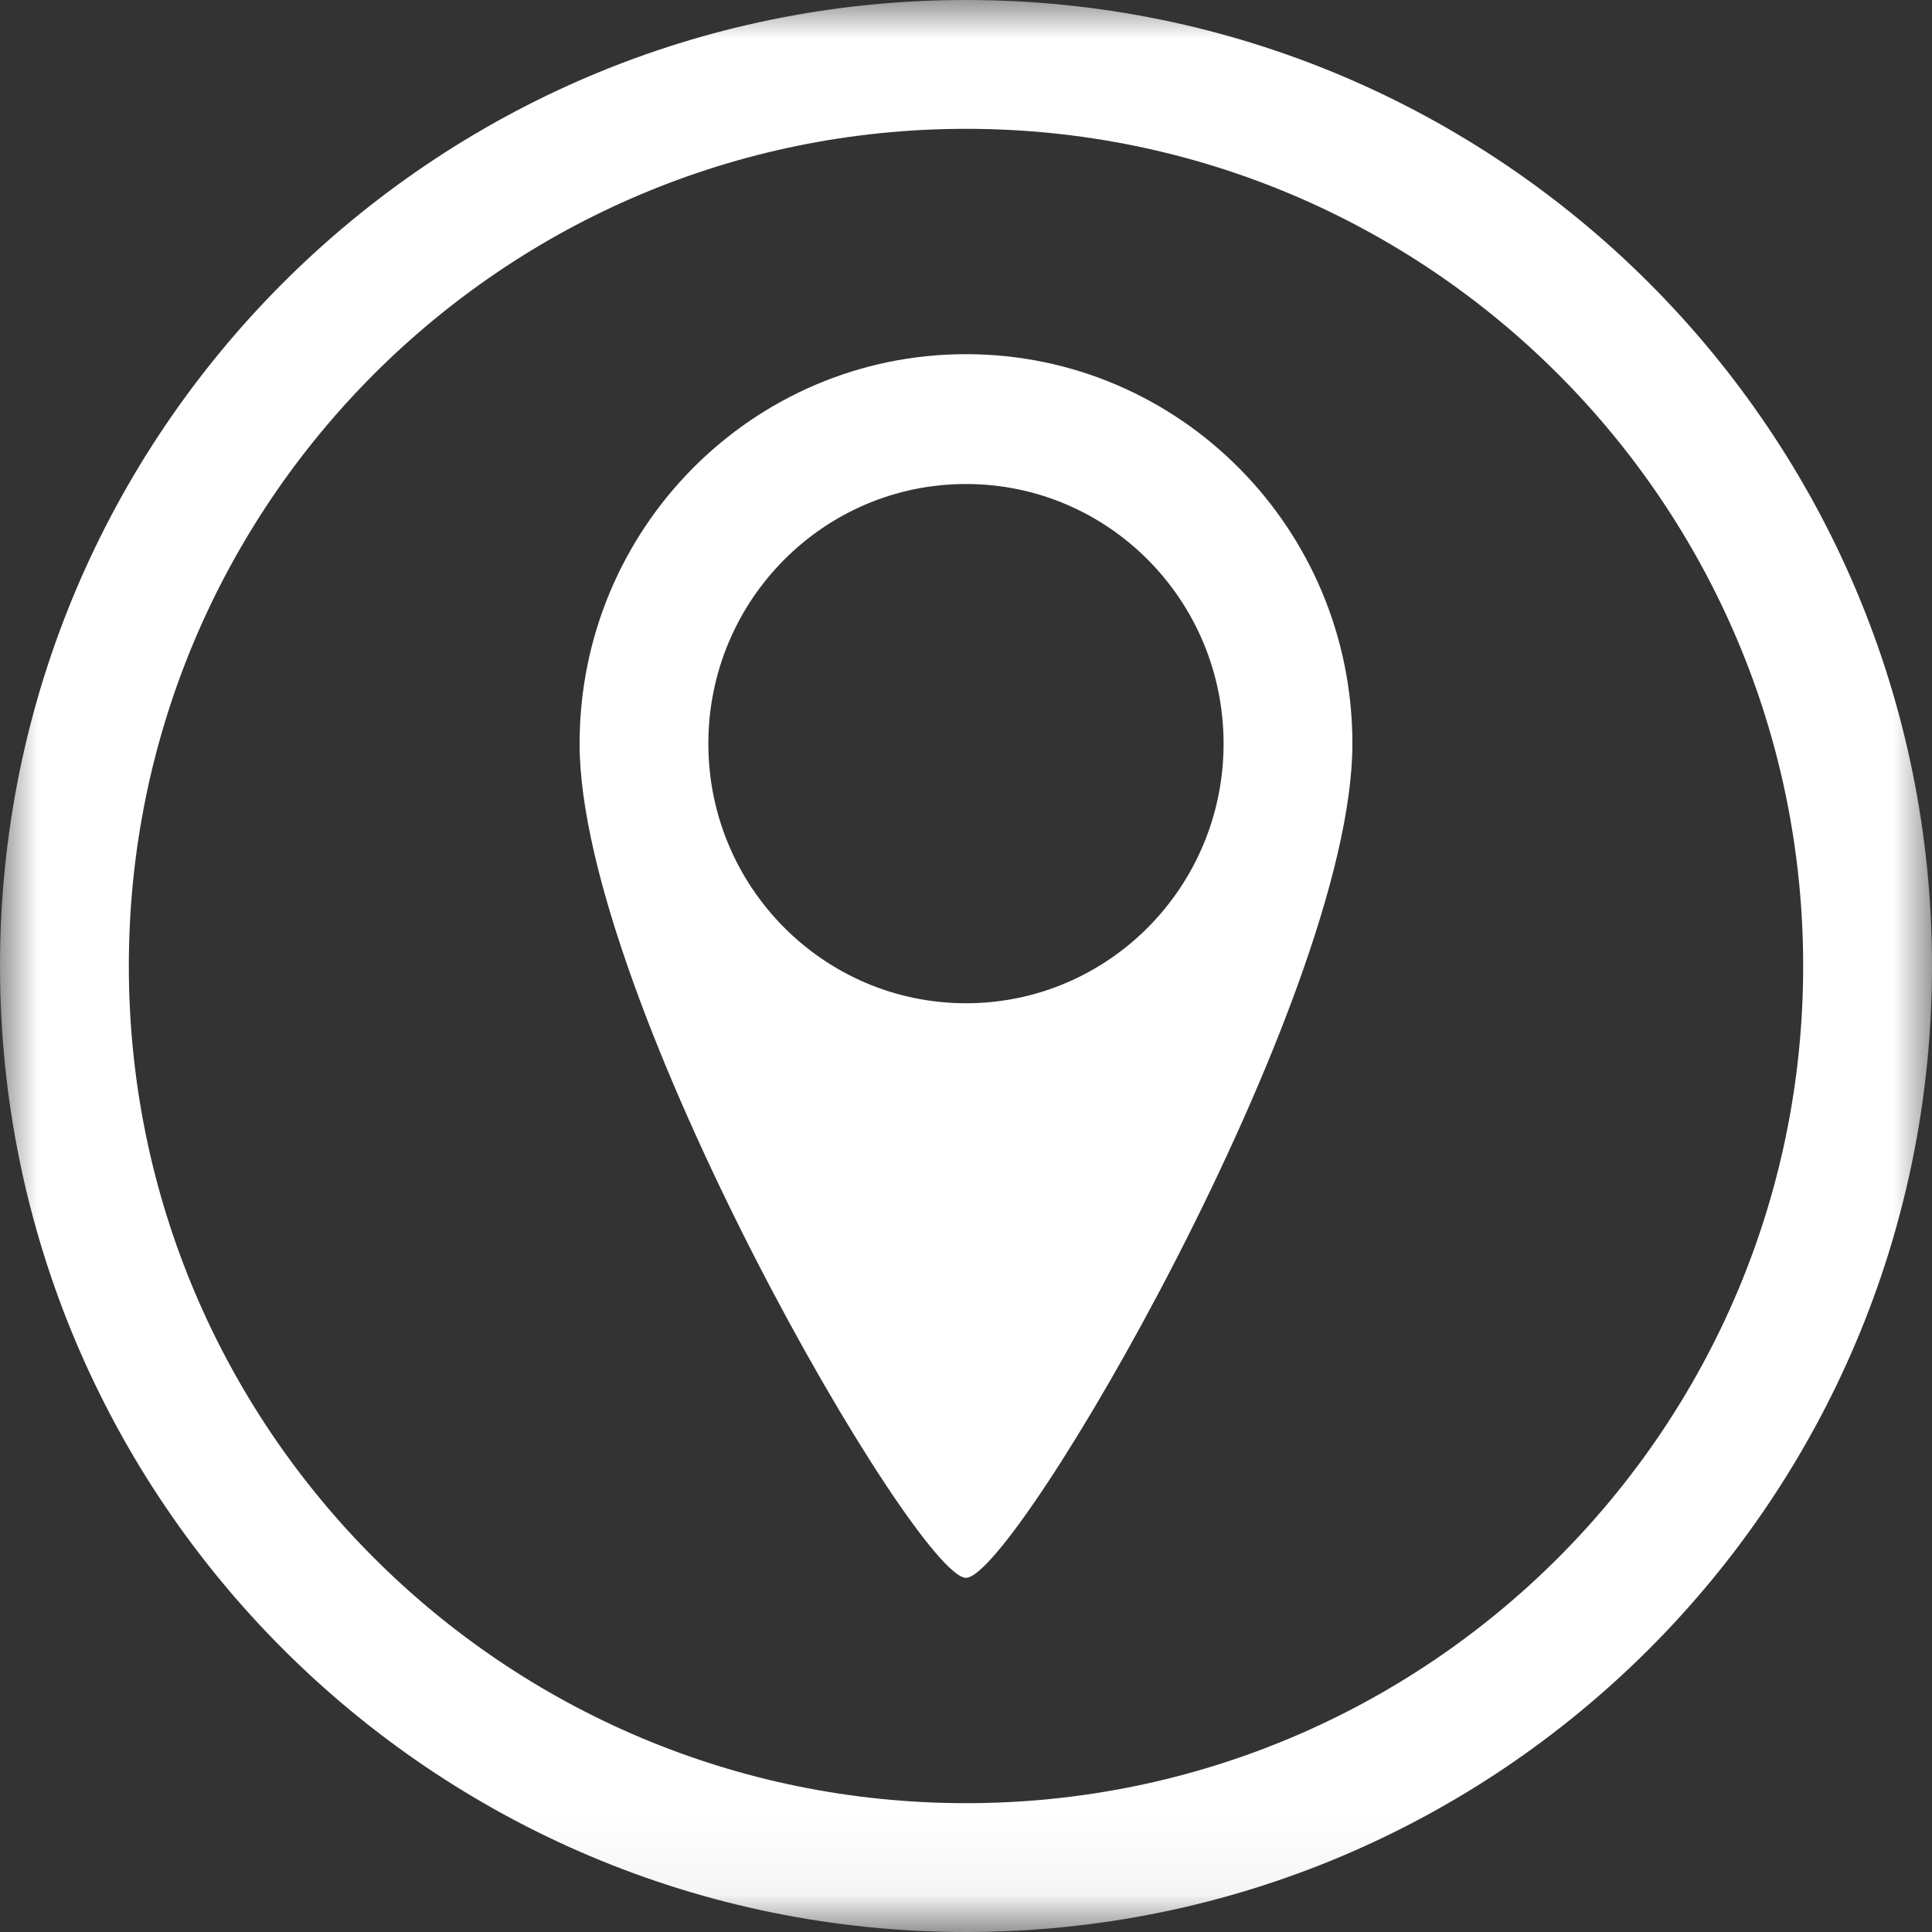
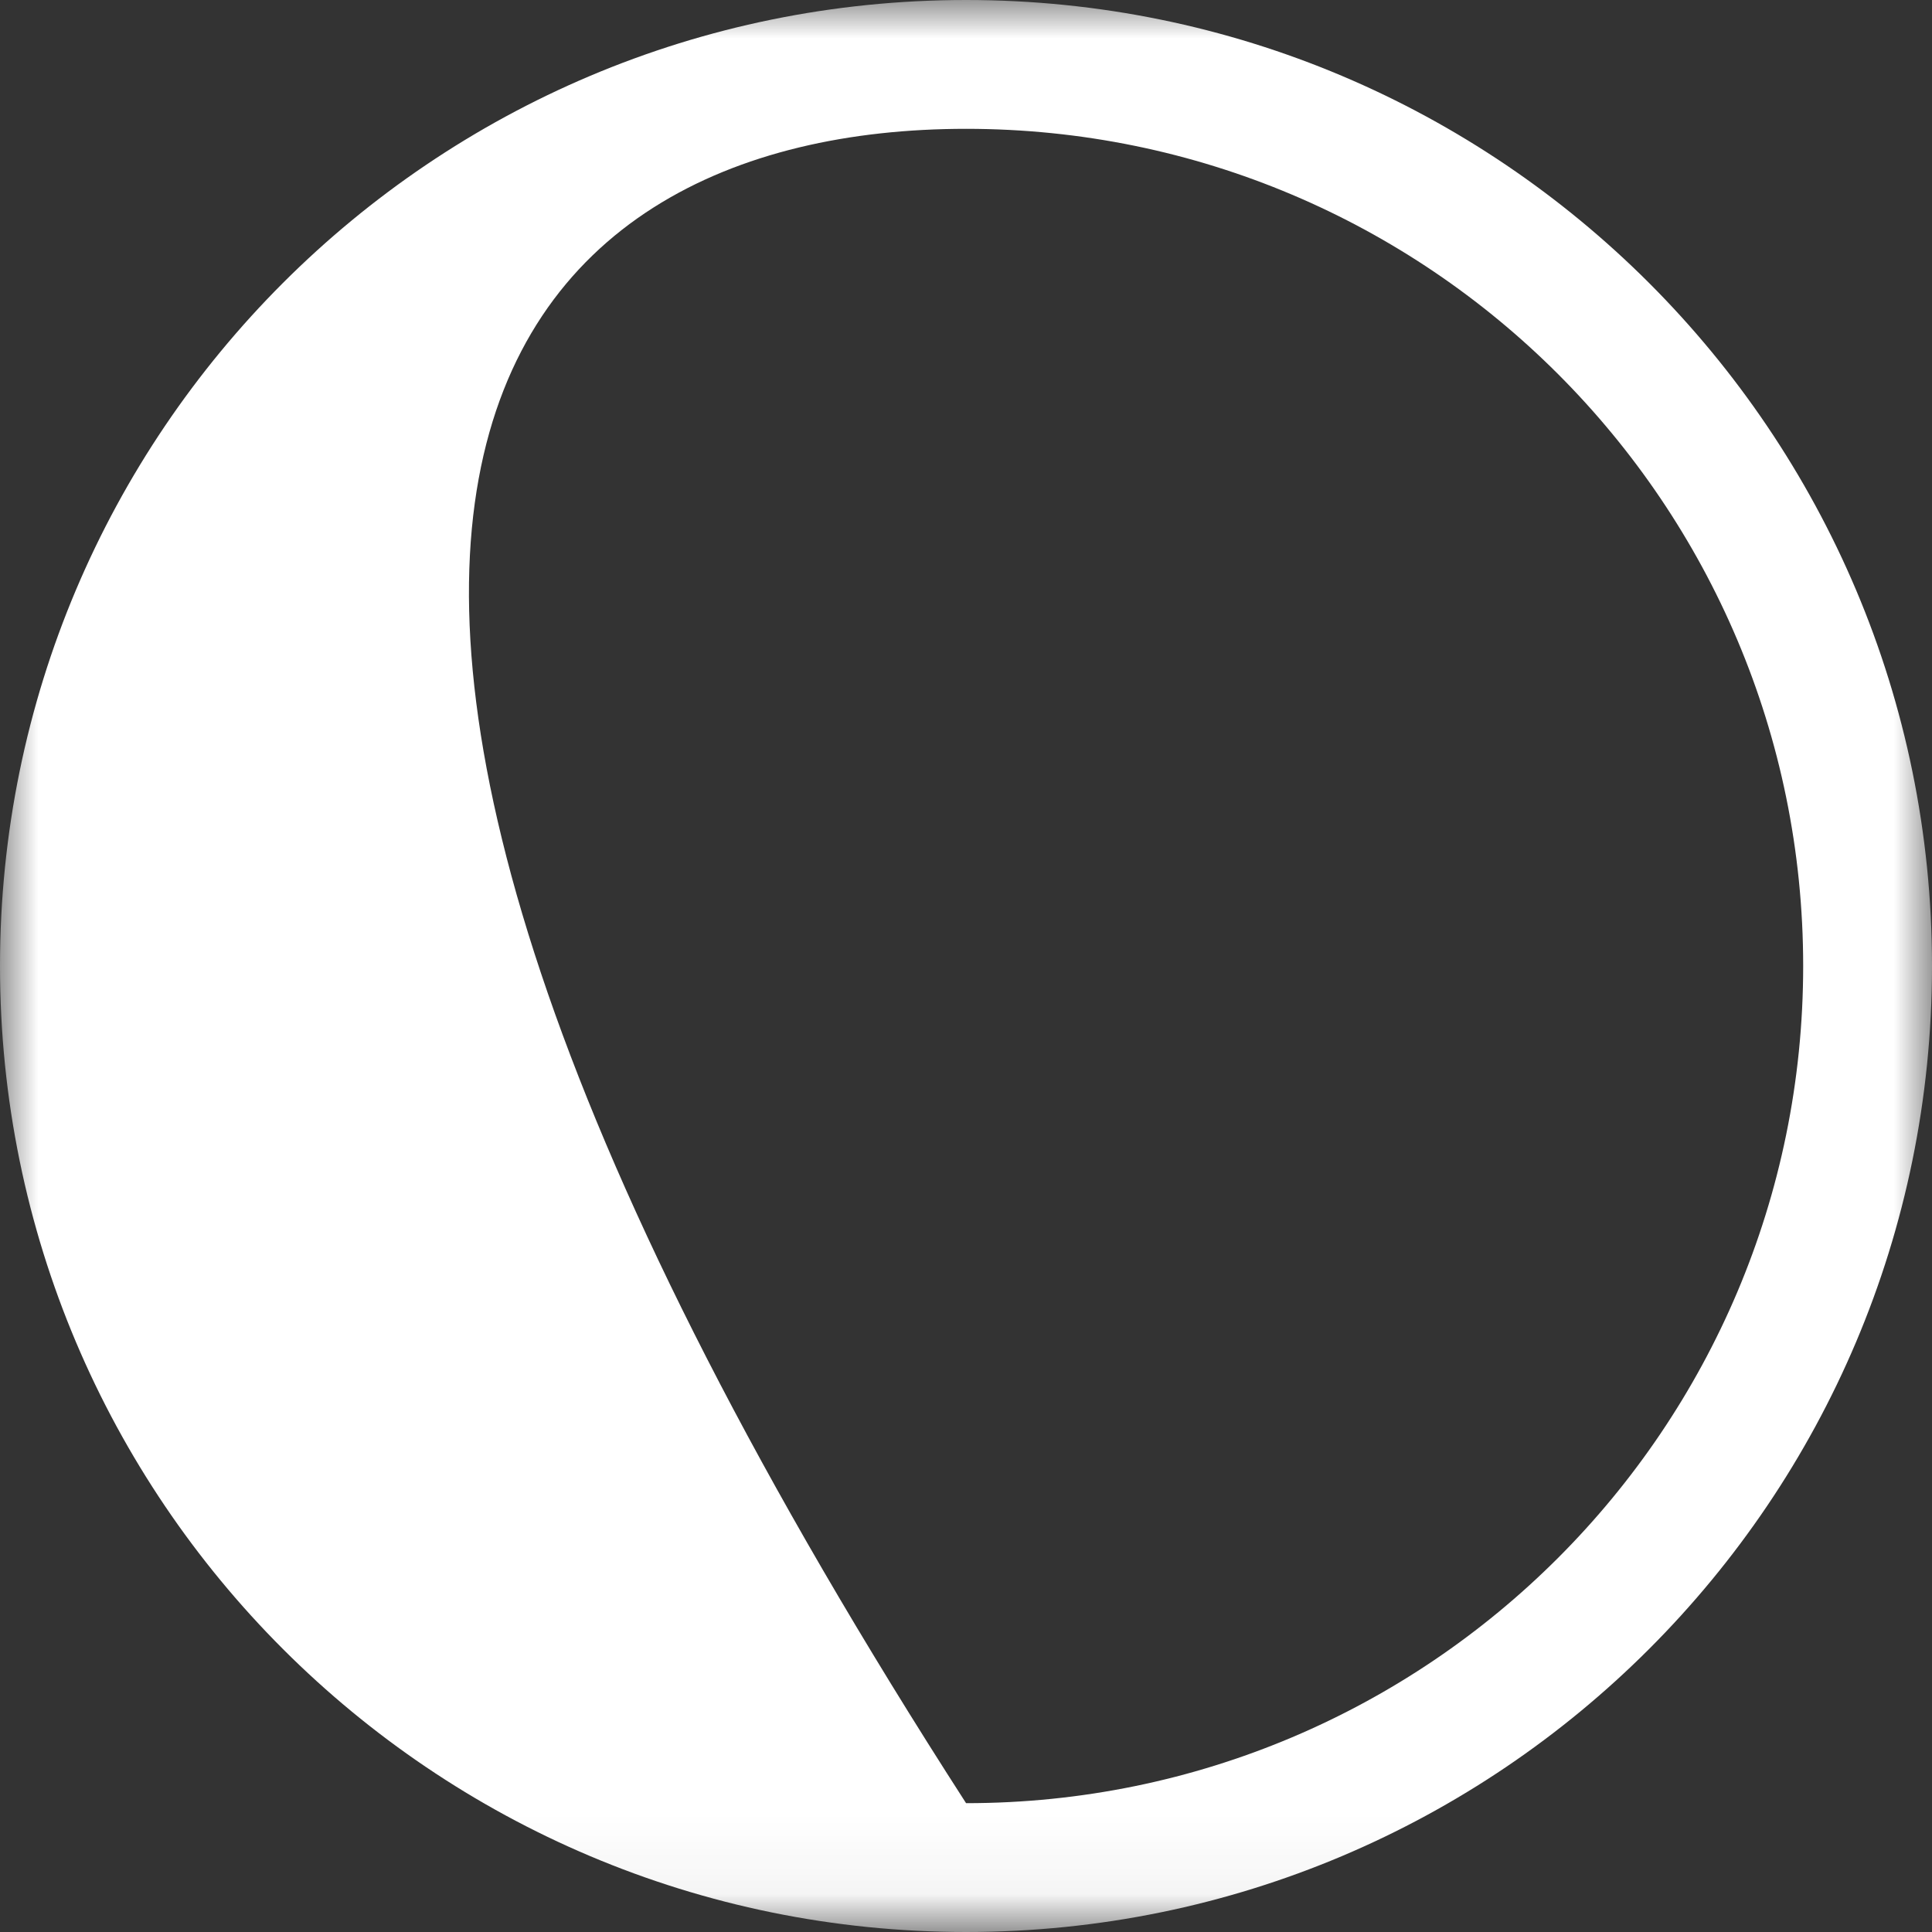
<svg xmlns="http://www.w3.org/2000/svg" xmlns:xlink="http://www.w3.org/1999/xlink" width="25px" height="25px" viewBox="0 0 25 25" version="1.1">
  <rect x="0" y="0" width="25" height="25" fill="#333333" stroke="none" />
  <title>Standort_icon_amsler_wht Copy</title>
  <desc>Created with Sketch.</desc>
  <defs>
    <polygon id="path-1" points="0 24.95 25 24.95 25 0 0 0" />
  </defs>
  <g id="Page-1" stroke="none" stroke-width="1" fill="none" fill-rule="evenodd">
    <g id="Standort_icon_amsler_wht-Copy">
      <g id="Group-3">
        <mask id="mask-2" fill="white">
          <use xlink:href="#path-1" />
        </mask>
        <g id="Clip-2" />
-         <path d="M12.501,23.333 C6.517,23.333 1.667,18.483 1.667,12.5 C1.667,6.517 6.517,1.667 12.501,1.667 C18.483,1.667 23.333,6.517 23.333,12.5 C23.333,18.483 18.483,23.333 12.501,23.333 L12.501,23.333 Z M12.501,0 C5.597,0 0,5.597 0,12.5 C0,19.403 5.597,25 12.501,25 C19.403,25 25,19.403 25,12.5 C25,5.597 19.403,0 12.501,0 L12.501,0 Z" id="Fill-1" fill="#FFFFFF" mask="url(#mask-2)" />
+         <path d="M12.501,23.333 C1.667,6.517 6.517,1.667 12.501,1.667 C18.483,1.667 23.333,6.517 23.333,12.5 C23.333,18.483 18.483,23.333 12.501,23.333 L12.501,23.333 Z M12.501,0 C5.597,0 0,5.597 0,12.5 C0,19.403 5.597,25 12.501,25 C19.403,25 25,19.403 25,12.5 C25,5.597 19.403,0 12.501,0 L12.501,0 Z" id="Fill-1" fill="#FFFFFF" mask="url(#mask-2)" />
      </g>
-       <path d="M12.5,12.982 C10.659,12.982 9.166,11.477 9.166,9.623 C9.166,7.767 10.659,6.263 12.5,6.263 C14.342,6.263 15.833,7.767 15.833,9.623 C15.833,11.477 14.342,12.982 12.5,12.982 L12.5,12.982 Z M12.5,4.583 C9.738,4.583 7.5,6.84 7.5,9.623 C7.5,12.925 11.863,20.417 12.5,20.417 C13.136,20.417 17.5,12.925 17.5,9.623 C17.5,6.84 15.262,4.583 12.5,4.583 L12.5,4.583 Z" id="Fill-4" fill="#FFFFFF" />
    </g>
  </g>
</svg>